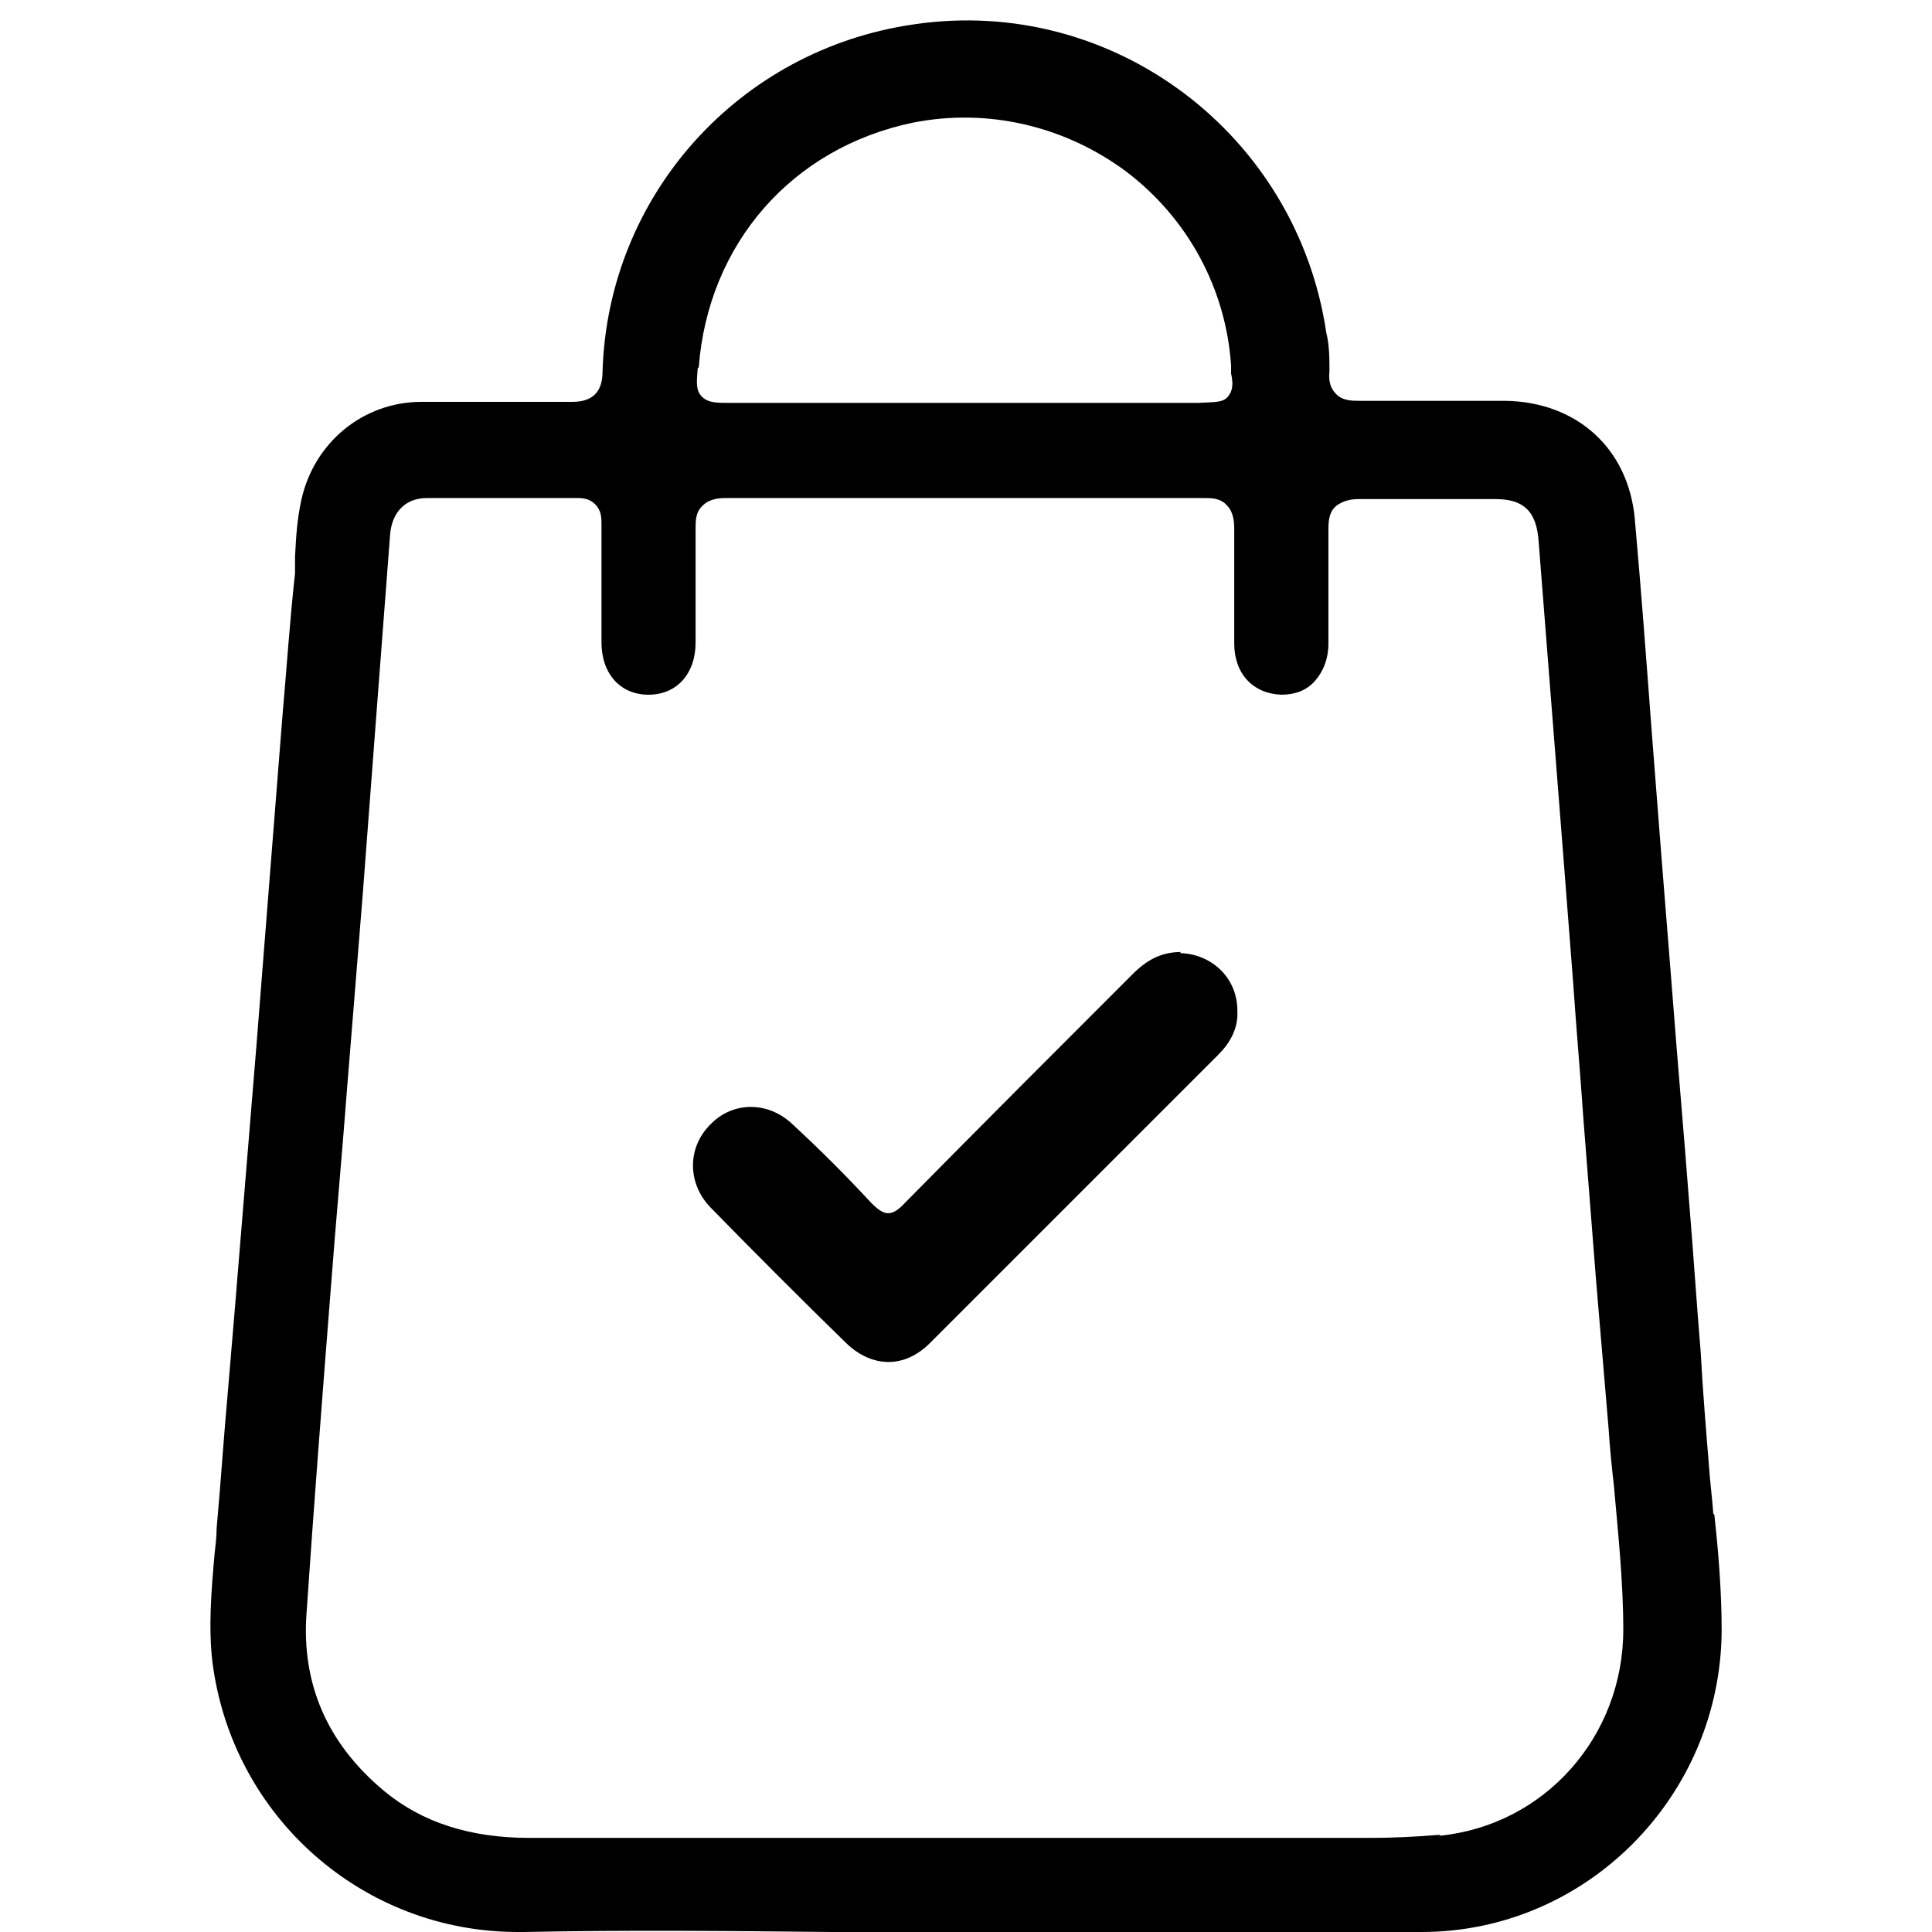
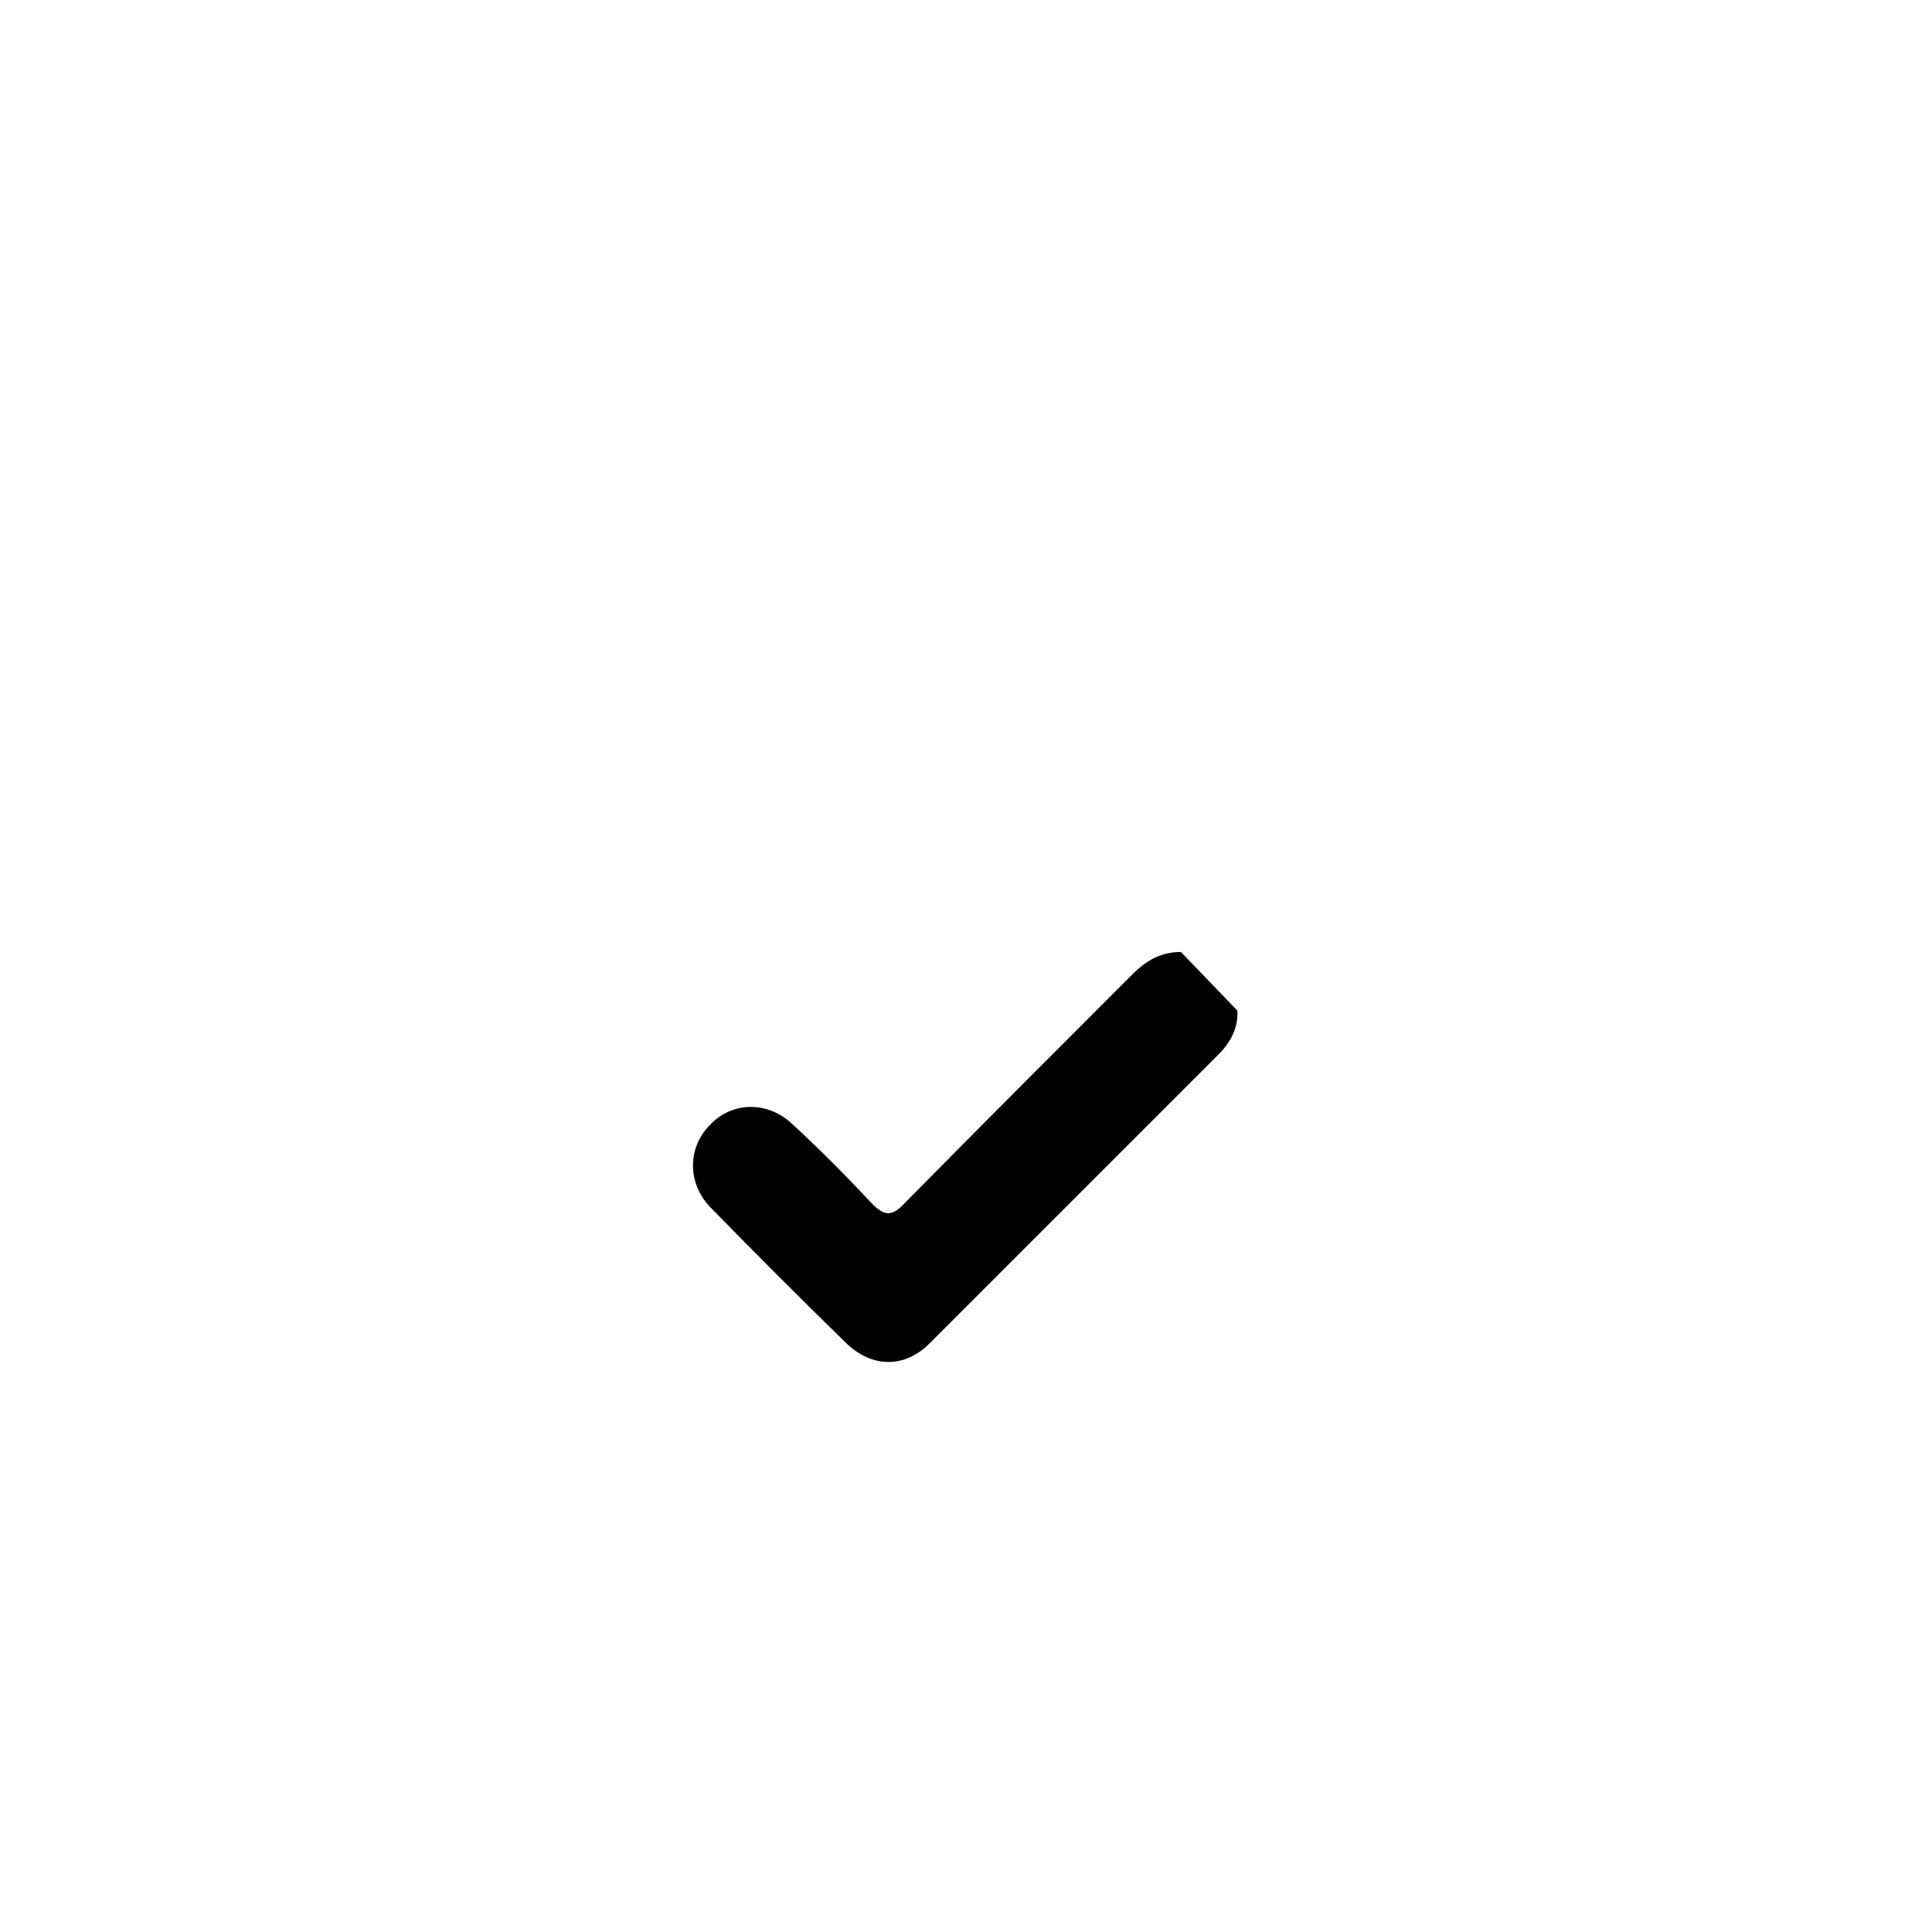
<svg xmlns="http://www.w3.org/2000/svg" width="24" height="24" viewBox="0 0 24 24" fill="none">
  <g id="Frame 5774">
    <g id="Vector">
-       <path d="M21.283 18.803C21.27 18.608 21.244 18.426 21.231 18.231C21.192 17.751 21.153 17.283 21.127 16.802C21.075 16.179 21.036 15.568 20.984 14.944C20.919 14.087 20.841 13.216 20.776 12.359L20.633 10.566C20.594 10.059 20.555 9.565 20.516 9.059C20.451 8.188 20.386 7.318 20.308 6.447C20.23 5.577 19.594 4.992 18.697 4.979C18.087 4.979 17.476 4.979 16.878 4.979C16.8 4.979 16.67 4.979 16.592 4.888C16.527 4.823 16.502 4.732 16.515 4.615C16.515 4.459 16.515 4.29 16.476 4.135C16.112 1.666 13.825 -0.062 11.357 0.302C9.174 0.614 7.55 2.433 7.485 4.615C7.485 4.875 7.355 4.992 7.108 4.992C6.796 4.992 6.484 4.992 6.16 4.992C5.861 4.992 5.562 4.992 5.237 4.992C4.509 4.992 3.899 5.499 3.743 6.213C3.691 6.447 3.678 6.668 3.665 6.915V7.123C3.6 7.707 3.561 8.305 3.509 8.89L3.184 13.008C3.093 14.113 3.002 15.23 2.911 16.334L2.833 17.257C2.781 17.829 2.743 18.413 2.691 18.985C2.691 19.089 2.678 19.193 2.665 19.31C2.626 19.752 2.587 20.206 2.639 20.648C2.885 22.571 4.509 24 6.432 24C6.458 24 6.484 24 6.51 24C7.784 23.974 9.083 23.987 10.33 24C10.889 24 11.447 24 12.006 24H13.838C15.111 24 16.385 24 17.658 24C19.711 24 21.374 22.311 21.387 20.258C21.387 19.777 21.348 19.284 21.296 18.816L21.283 18.803ZM8.68 4.563C8.797 3.03 9.836 1.835 11.344 1.523C12.266 1.341 13.227 1.562 13.994 2.134C14.761 2.718 15.228 3.589 15.293 4.537V4.641C15.319 4.758 15.319 4.849 15.254 4.927C15.189 5.005 15.085 4.992 14.89 5.005H9.07C8.901 5.005 8.797 5.005 8.719 4.927C8.641 4.849 8.654 4.745 8.667 4.576L8.68 4.563ZM17.892 22.792C17.58 22.818 17.281 22.831 17.034 22.831H9.278C8.381 22.831 7.485 22.831 6.575 22.831C5.835 22.831 5.237 22.636 4.769 22.246C4.068 21.661 3.743 20.921 3.808 20.037C3.899 18.699 4.003 17.361 4.107 16.036C4.172 15.178 4.25 14.334 4.315 13.476C4.38 12.671 4.445 11.878 4.509 11.072C4.574 10.215 4.639 9.358 4.704 8.5L4.847 6.629C4.873 6.356 5.042 6.187 5.302 6.187C5.679 6.187 6.056 6.187 6.432 6.187C6.679 6.187 6.926 6.187 7.186 6.187C7.277 6.187 7.342 6.213 7.394 6.265C7.472 6.343 7.472 6.434 7.472 6.525C7.472 7.006 7.472 7.487 7.472 7.98C7.472 8.37 7.706 8.63 8.056 8.63C8.407 8.63 8.641 8.37 8.641 7.98C8.641 7.5 8.641 7.032 8.641 6.551C8.641 6.473 8.641 6.356 8.732 6.278C8.81 6.2 8.927 6.187 9.005 6.187C10.993 6.187 12.98 6.187 14.968 6.187C15.046 6.187 15.163 6.187 15.241 6.278C15.319 6.356 15.332 6.473 15.332 6.564C15.332 7.045 15.332 7.513 15.332 7.993C15.332 8.37 15.566 8.617 15.917 8.63C16.086 8.63 16.229 8.578 16.333 8.461C16.436 8.344 16.502 8.188 16.502 7.993V7.876C16.502 7.448 16.502 7.019 16.502 6.59C16.502 6.499 16.502 6.369 16.592 6.291C16.683 6.213 16.8 6.2 16.878 6.2C17.229 6.2 17.593 6.2 17.944 6.2C18.165 6.2 18.372 6.2 18.58 6.2C18.931 6.2 19.087 6.356 19.113 6.72C19.165 7.383 19.217 8.045 19.269 8.708C19.321 9.371 19.373 10.033 19.425 10.696C19.464 11.203 19.503 11.696 19.542 12.203C19.581 12.774 19.633 13.359 19.672 13.931C19.724 14.594 19.776 15.256 19.828 15.919C19.88 16.529 19.931 17.14 19.983 17.751C19.997 17.985 20.022 18.218 20.048 18.452C20.1 19.037 20.165 19.648 20.165 20.245C20.165 21.57 19.191 22.675 17.879 22.805L17.892 22.792Z" fill="black" />
-       <path d="M14.67 11.826C14.423 11.826 14.241 11.93 14.072 12.099C13.123 13.047 12.175 13.996 11.24 14.944C11.071 15.126 10.98 15.1 10.824 14.944C10.512 14.607 10.187 14.282 9.849 13.97C9.538 13.671 9.096 13.684 8.823 13.97C8.537 14.256 8.537 14.697 8.823 14.996C9.382 15.568 9.94 16.127 10.512 16.685C10.837 16.997 11.24 16.997 11.551 16.685C12.747 15.49 13.942 14.295 15.137 13.099C15.28 12.956 15.384 12.774 15.371 12.554C15.371 12.151 15.059 11.852 14.657 11.839L14.67 11.826Z" fill="black" />
+       <path d="M14.67 11.826C14.423 11.826 14.241 11.93 14.072 12.099C13.123 13.047 12.175 13.996 11.24 14.944C11.071 15.126 10.98 15.1 10.824 14.944C10.512 14.607 10.187 14.282 9.849 13.97C9.538 13.671 9.096 13.684 8.823 13.97C8.537 14.256 8.537 14.697 8.823 14.996C9.382 15.568 9.94 16.127 10.512 16.685C10.837 16.997 11.24 16.997 11.551 16.685C12.747 15.49 13.942 14.295 15.137 13.099C15.28 12.956 15.384 12.774 15.371 12.554L14.67 11.826Z" fill="black" />
    </g>
  </g>
</svg>